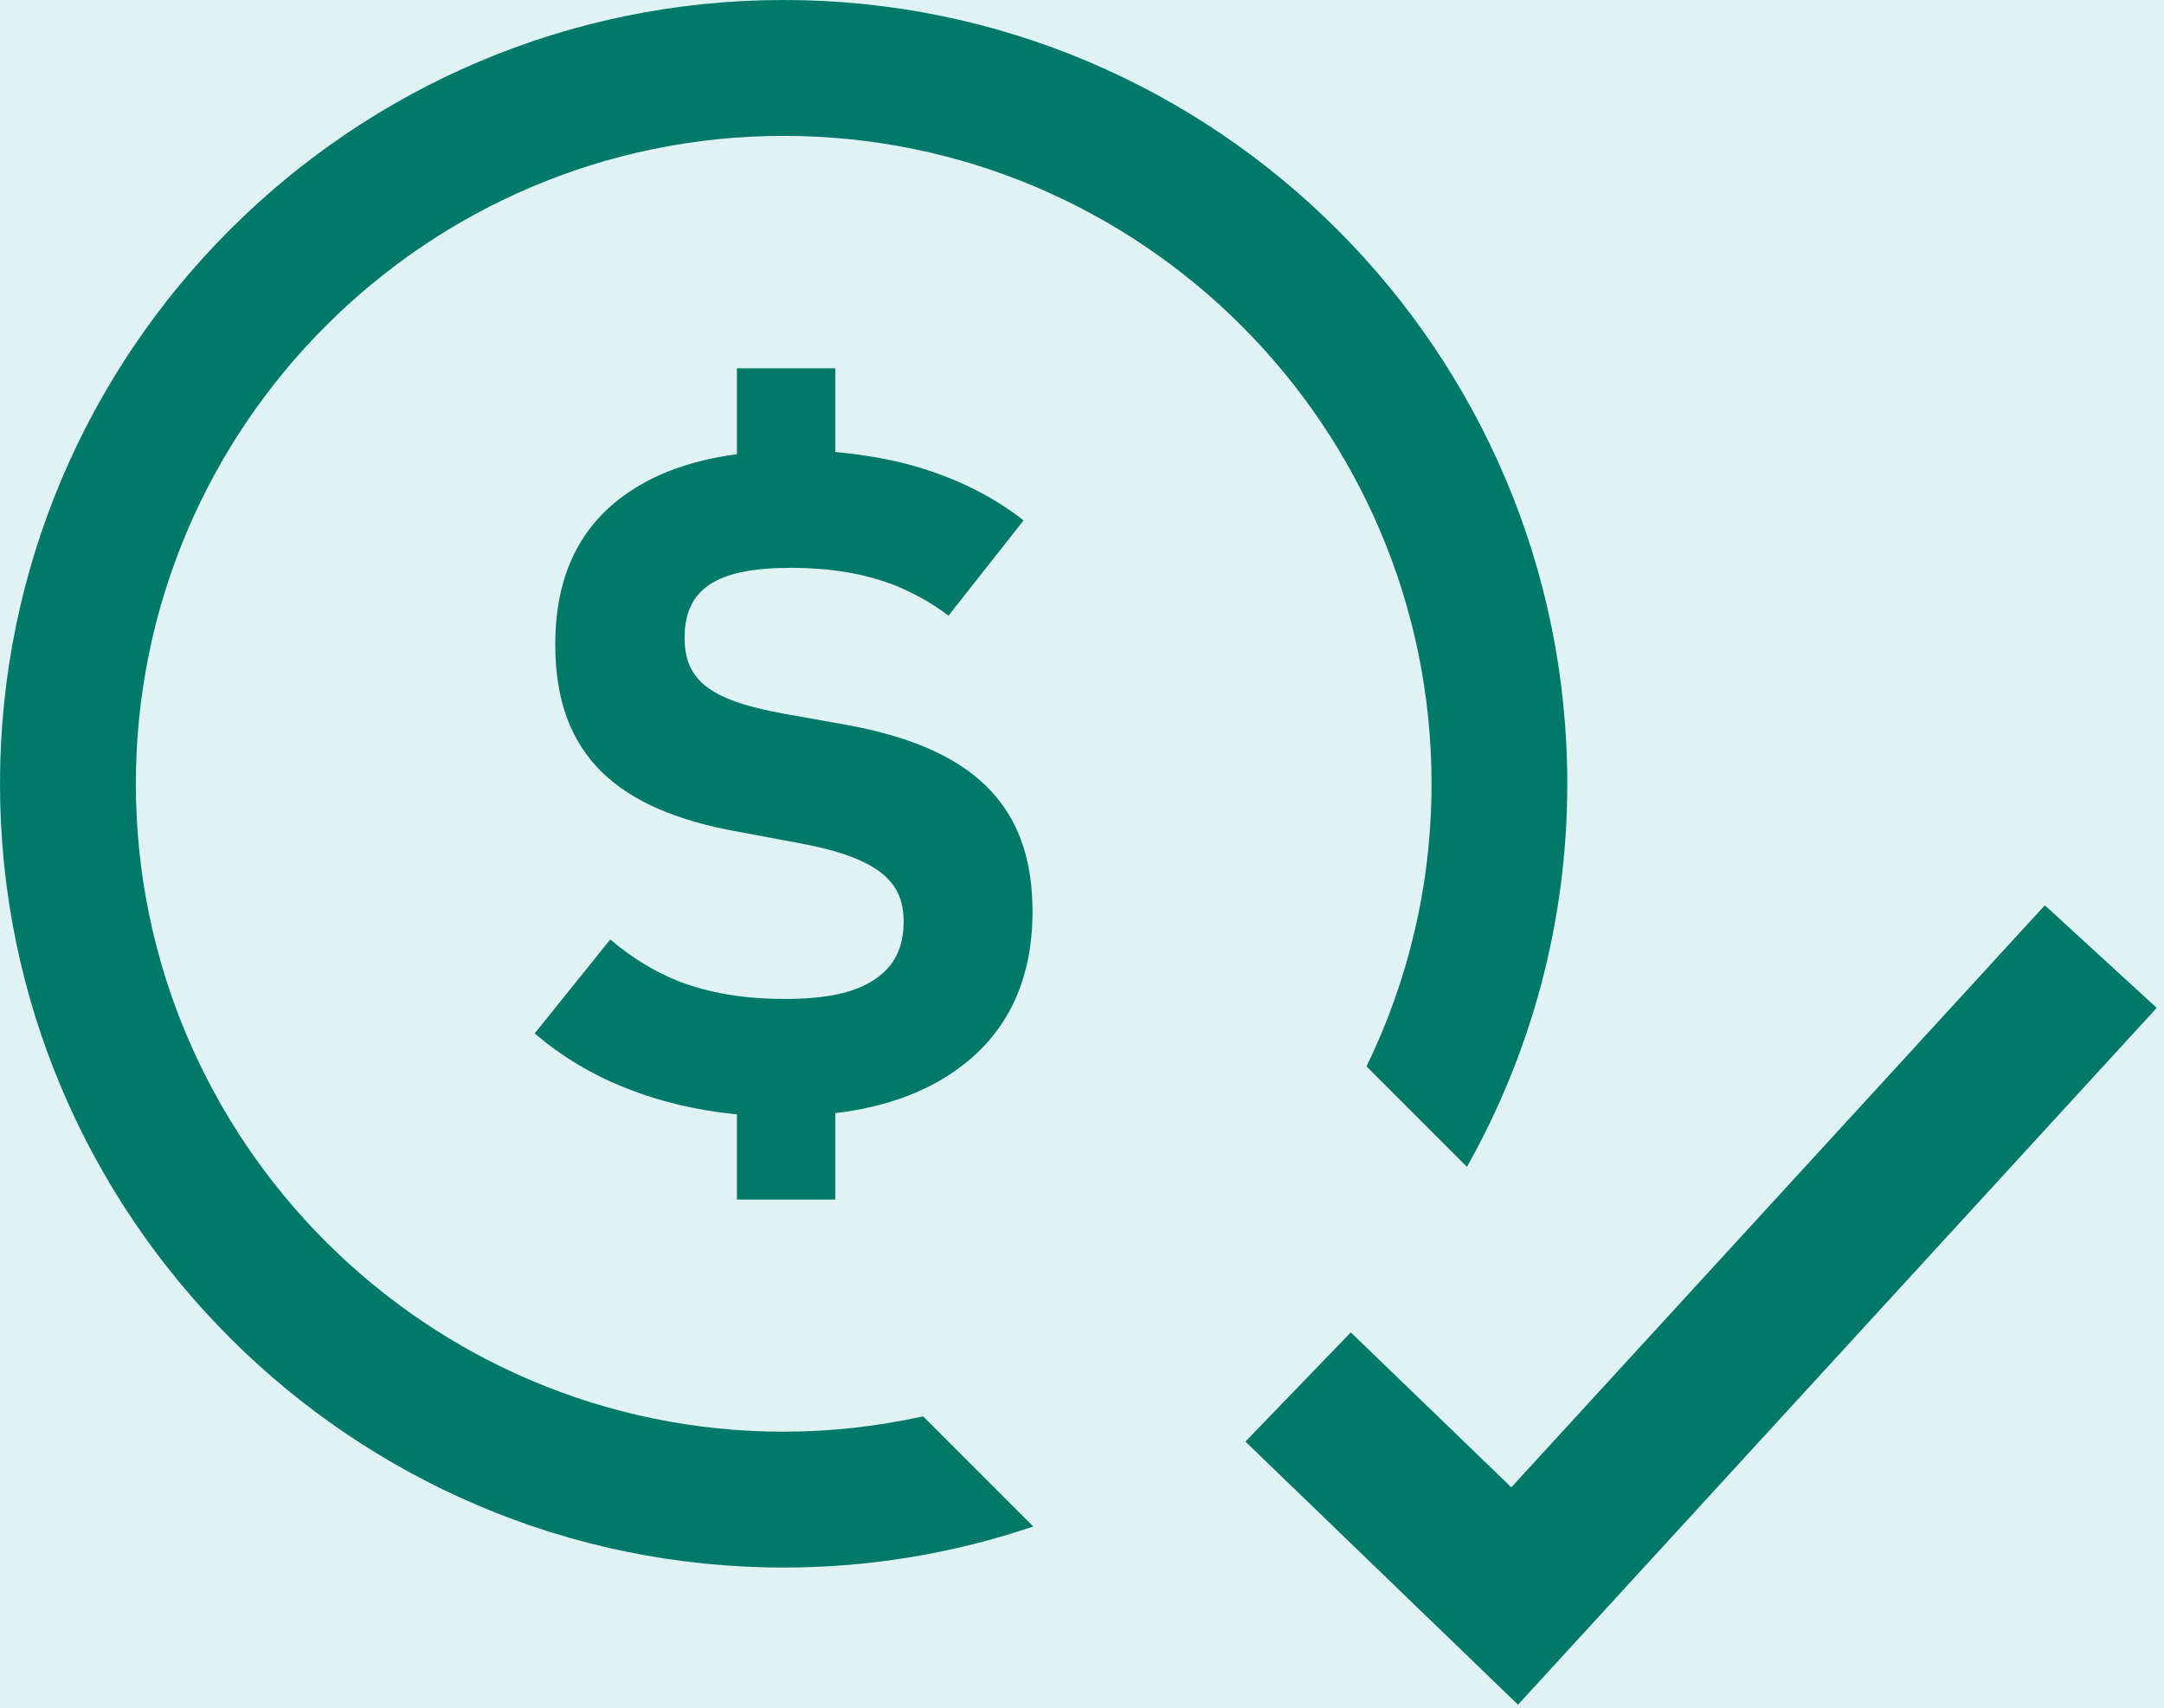
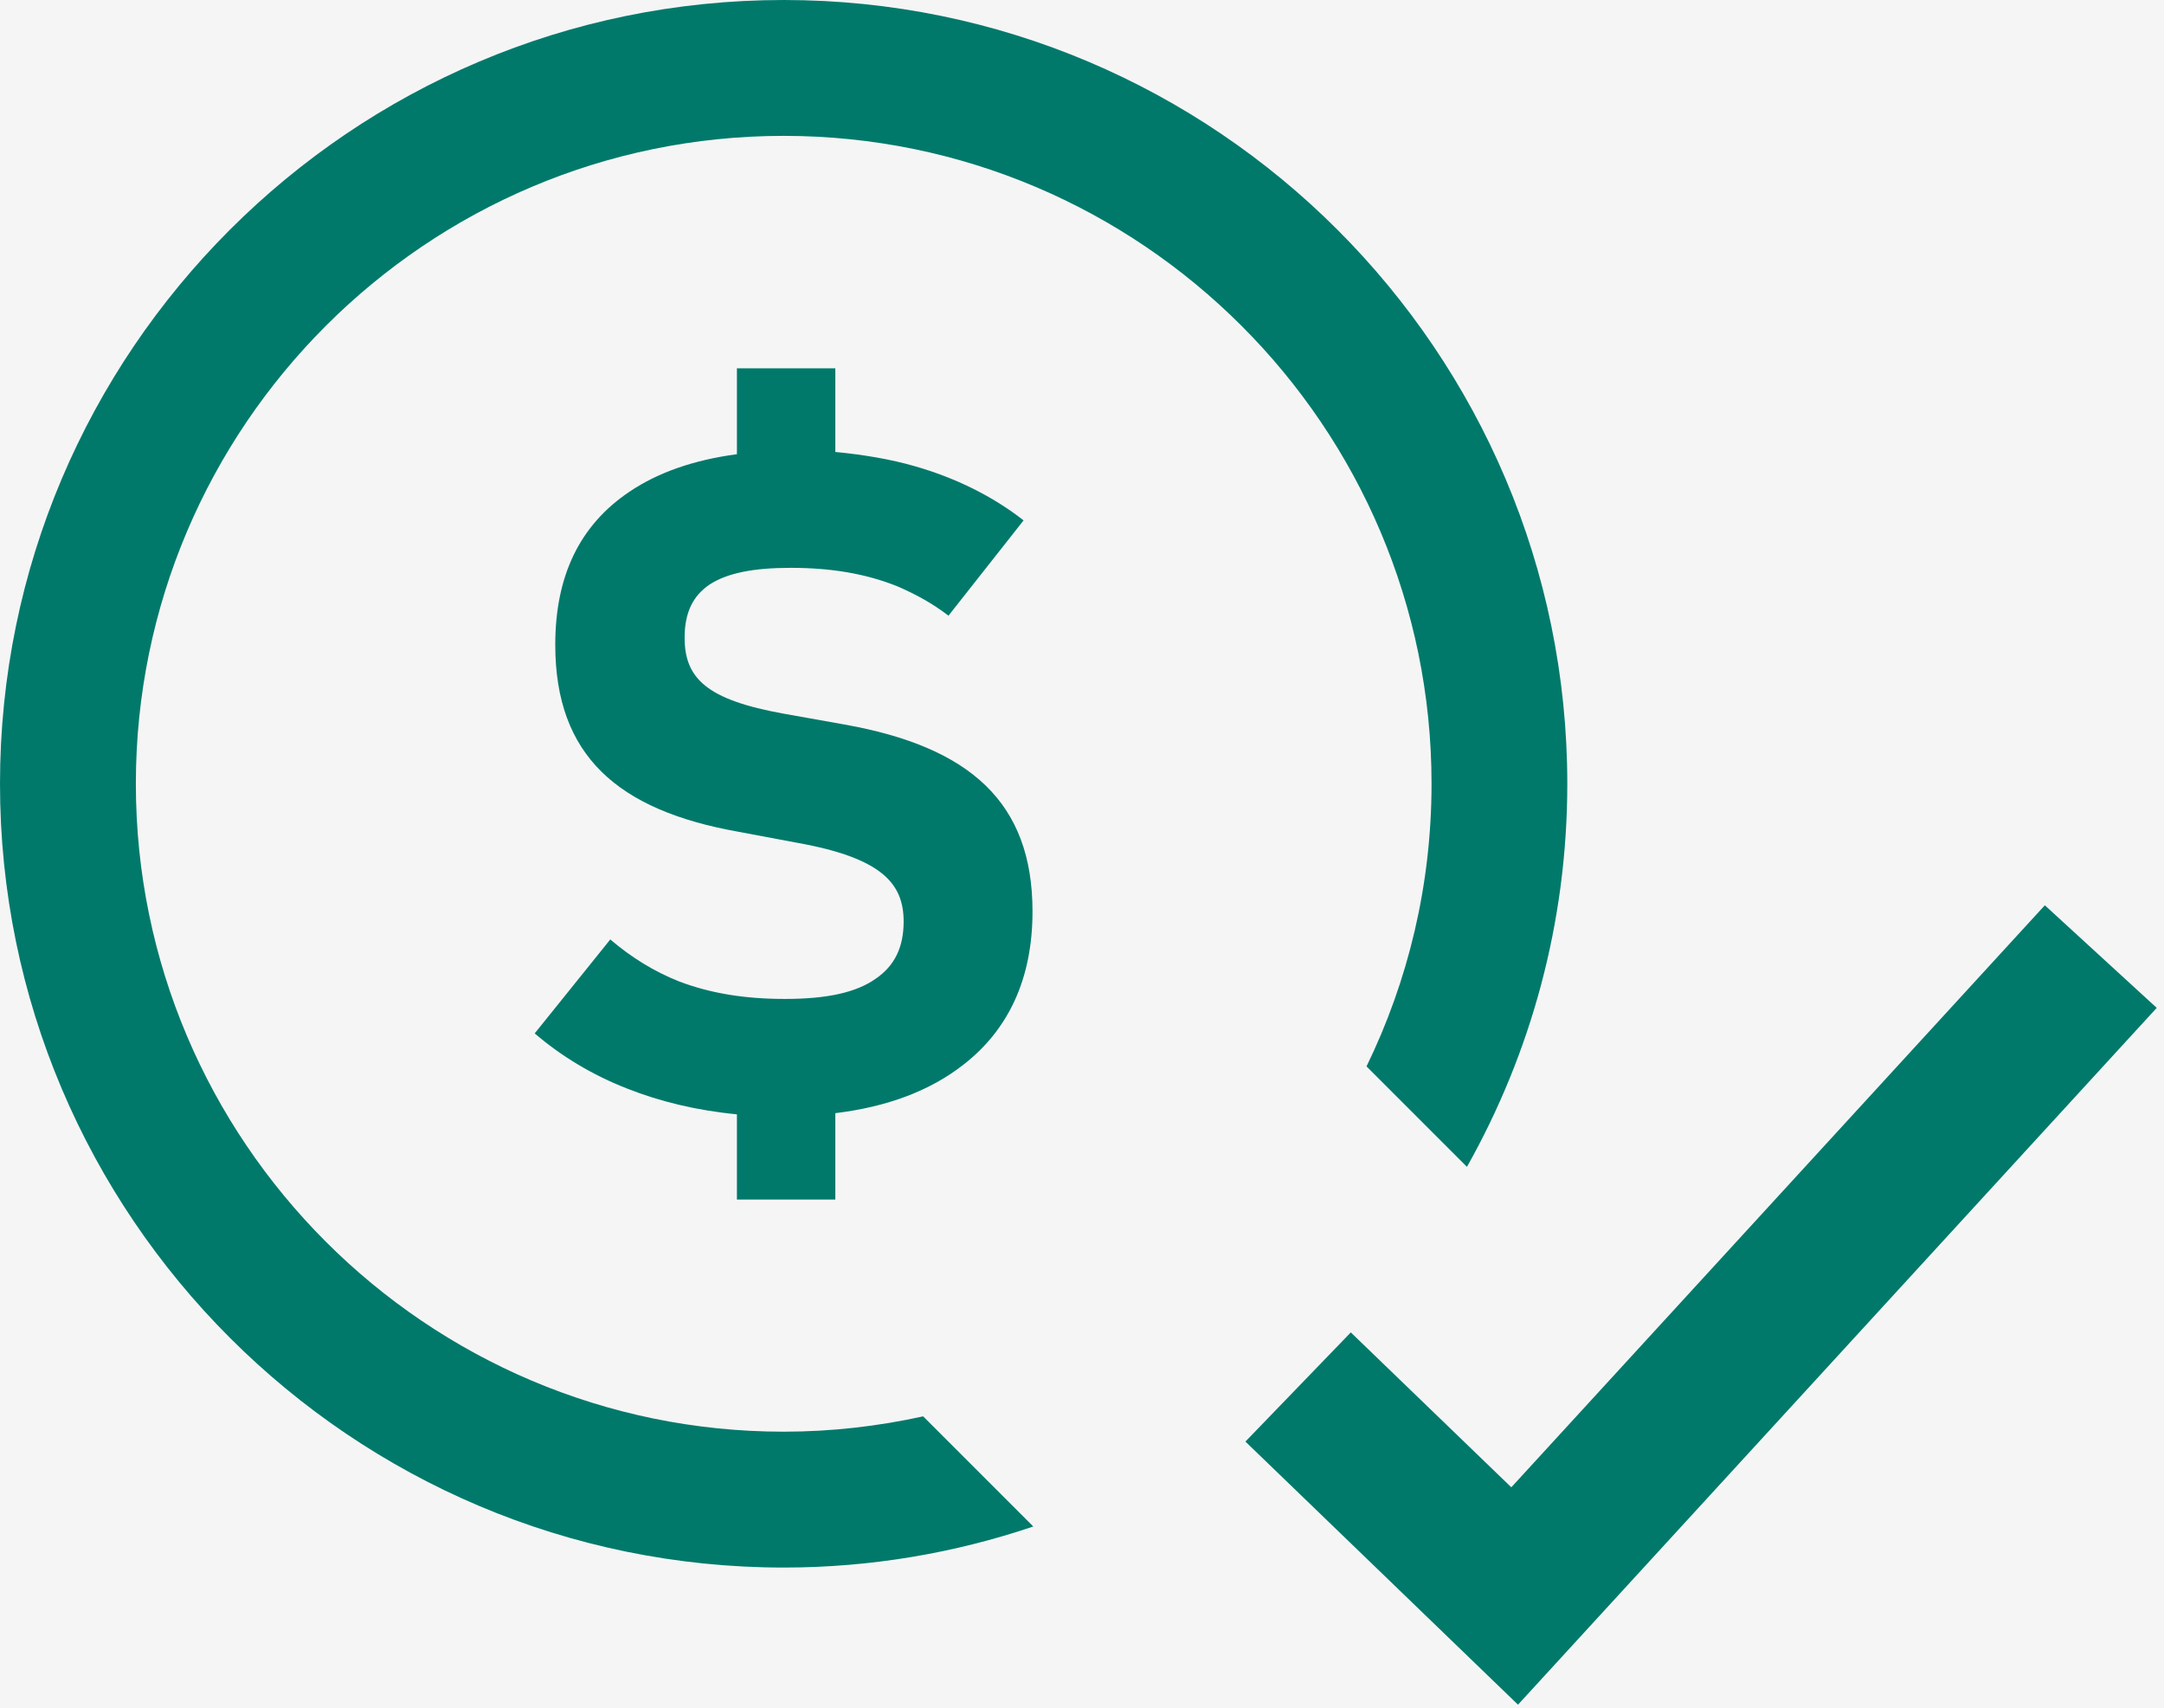
<svg xmlns="http://www.w3.org/2000/svg" width="223" height="176" viewBox="0 0 223 176" fill="none">
  <rect width="223" height="176" fill="#F5F5F5" />
  <g id="Frame 1040" clip-path="url(#clip0_6283_4409)">
-     <rect width="1440" height="3707" transform="translate(-251 -1486)" fill="white" />
    <g id="ImageTextCombo">
-       <rect width="1440" height="320" transform="translate(-251 -72)" fill="#E0F2F1" />
-     </g>
+       </g>
    <g id="Ebene_1" clip-path="url(#clip1_6283_4409)">
      <path id="Vector" d="M75.94 114.82C71.7 114.41 67.97 113.48 64.69 112.19C61 110.76 57.78 108.78 55.1 106.48L62.89 96.8C65.1 98.69 67.45 100.12 69.99 101.13C73.26 102.37 76.81 102.93 80.87 102.93C85.2 102.93 88.2 102.28 90.22 100.86C92.2 99.52 93.12 97.59 93.12 94.96C93.12 91.09 90.95 88.42 82.2 86.85L76.07 85.7C63.67 83.49 57.22 77.87 57.22 66.44C57.22 59.44 59.66 54.14 64.92 50.63C67.82 48.69 71.46 47.4 75.94 46.8V37.95H86.08V46.57C88.98 46.85 91.75 47.31 94.28 48.04C98.47 49.24 102.3 51.13 105.48 53.62L97.74 63.44C96.13 62.2 94.37 61.23 92.44 60.4C89.21 59.11 85.66 58.51 81.47 58.51C77.6 58.51 74.88 59.06 73.08 60.26C71.47 61.37 70.55 63.03 70.55 65.7C70.55 69.89 72.81 72.11 80.78 73.54L87 74.65C99.95 76.95 106.4 82.67 106.4 93.91C106.4 100.87 103.91 106.12 99.26 109.72C95.85 112.39 91.43 114.05 86.08 114.7V123.6H75.94V114.84V114.82Z" fill="#00796B" />
      <path id="Vector_2" d="M95.13 145.94C90.5 146.96 85.69 147.52 80.76 147.52C43.95 147.52 14 117.57 14 80.76C14 43.95 43.95 14 80.76 14C117.57 14 147.52 43.95 147.52 80.76C147.52 91.19 145.11 101.07 140.82 109.88L151.17 120.23C157.74 108.55 161.51 95.09 161.51 80.76C161.51 36.23 125.29 0 80.76 0C36.23 0 0 36.23 0 80.76C0 125.29 36.23 161.52 80.76 161.52C89.75 161.52 98.4 160.02 106.48 157.29L95.13 145.94Z" fill="#00796B" />
      <path id="Vector_3" d="M156.43 175.65L128.34 148.54L139.2 137.29L155.74 153.25L210.72 93.28L222.25 103.85L156.43 175.65Z" fill="#00796B" />
    </g>
  </g>
  <defs>
    <clipPath id="clip0_6283_4409">
      <rect width="1440" height="3707" fill="white" transform="translate(-251 -1486)" />
    </clipPath>
    <clipPath id="clip1_6283_4409">
      <rect width="222.25" height="175.65" fill="white" />
    </clipPath>
  </defs>
</svg>